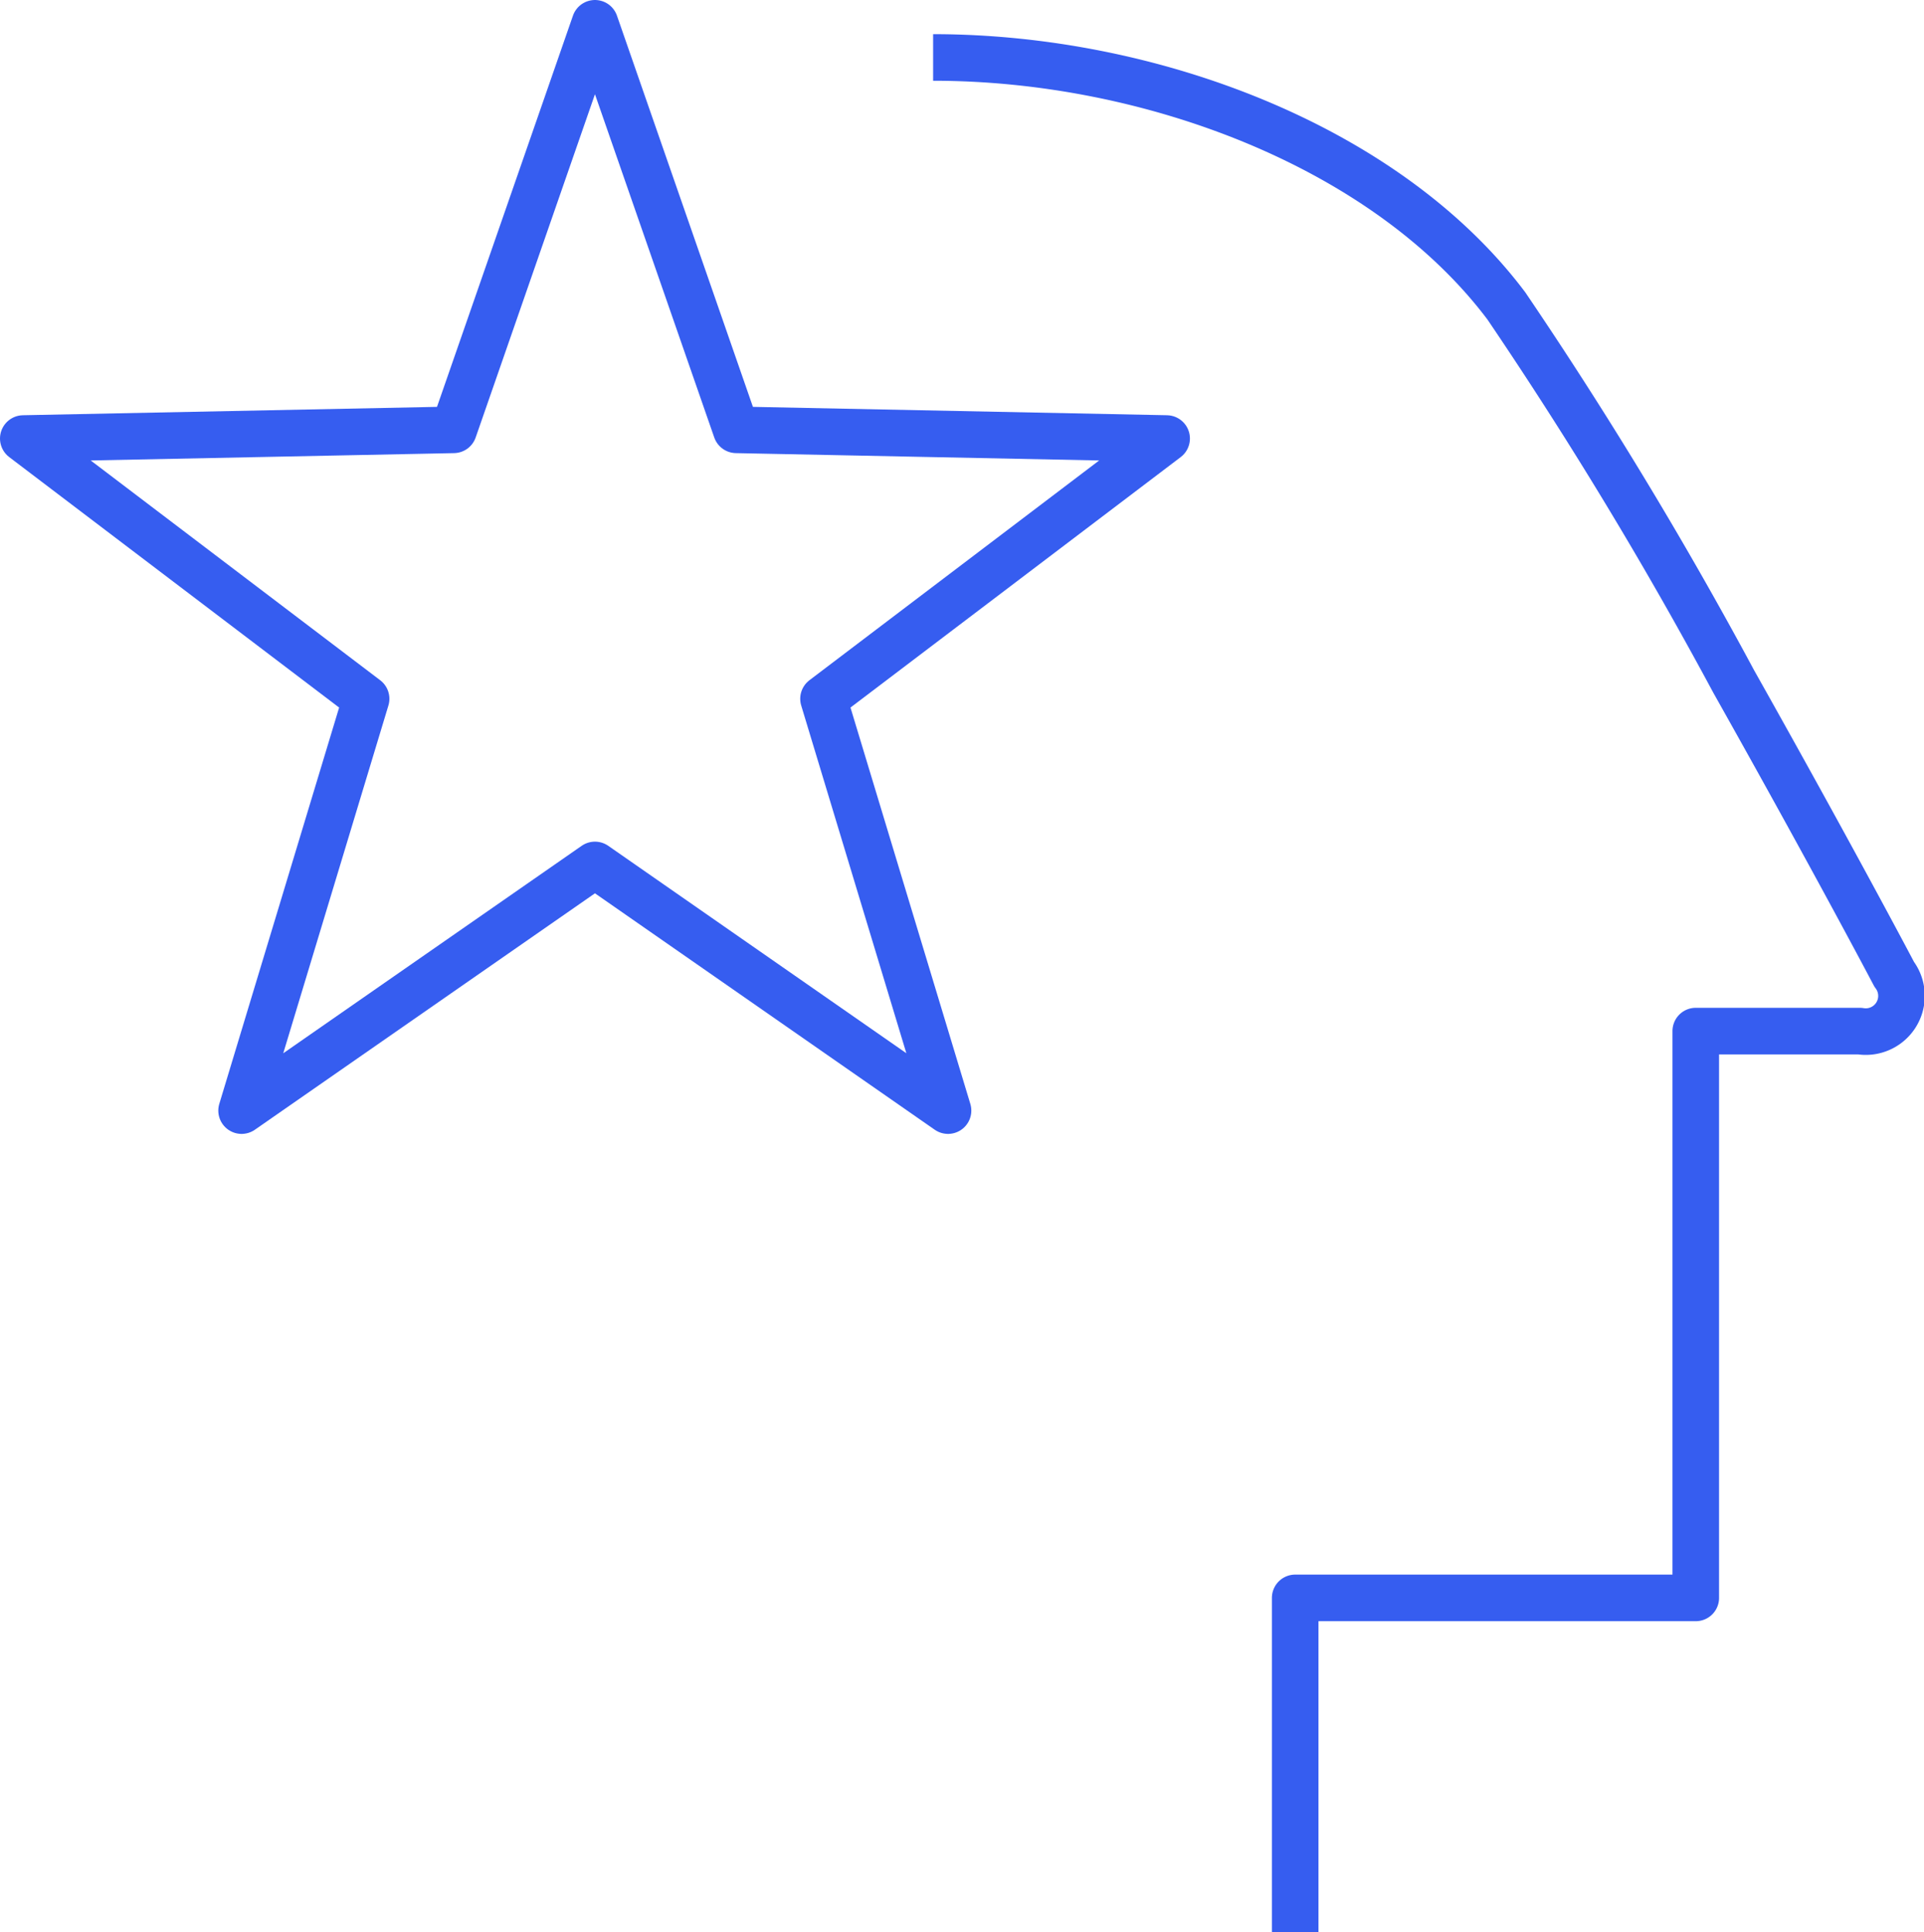
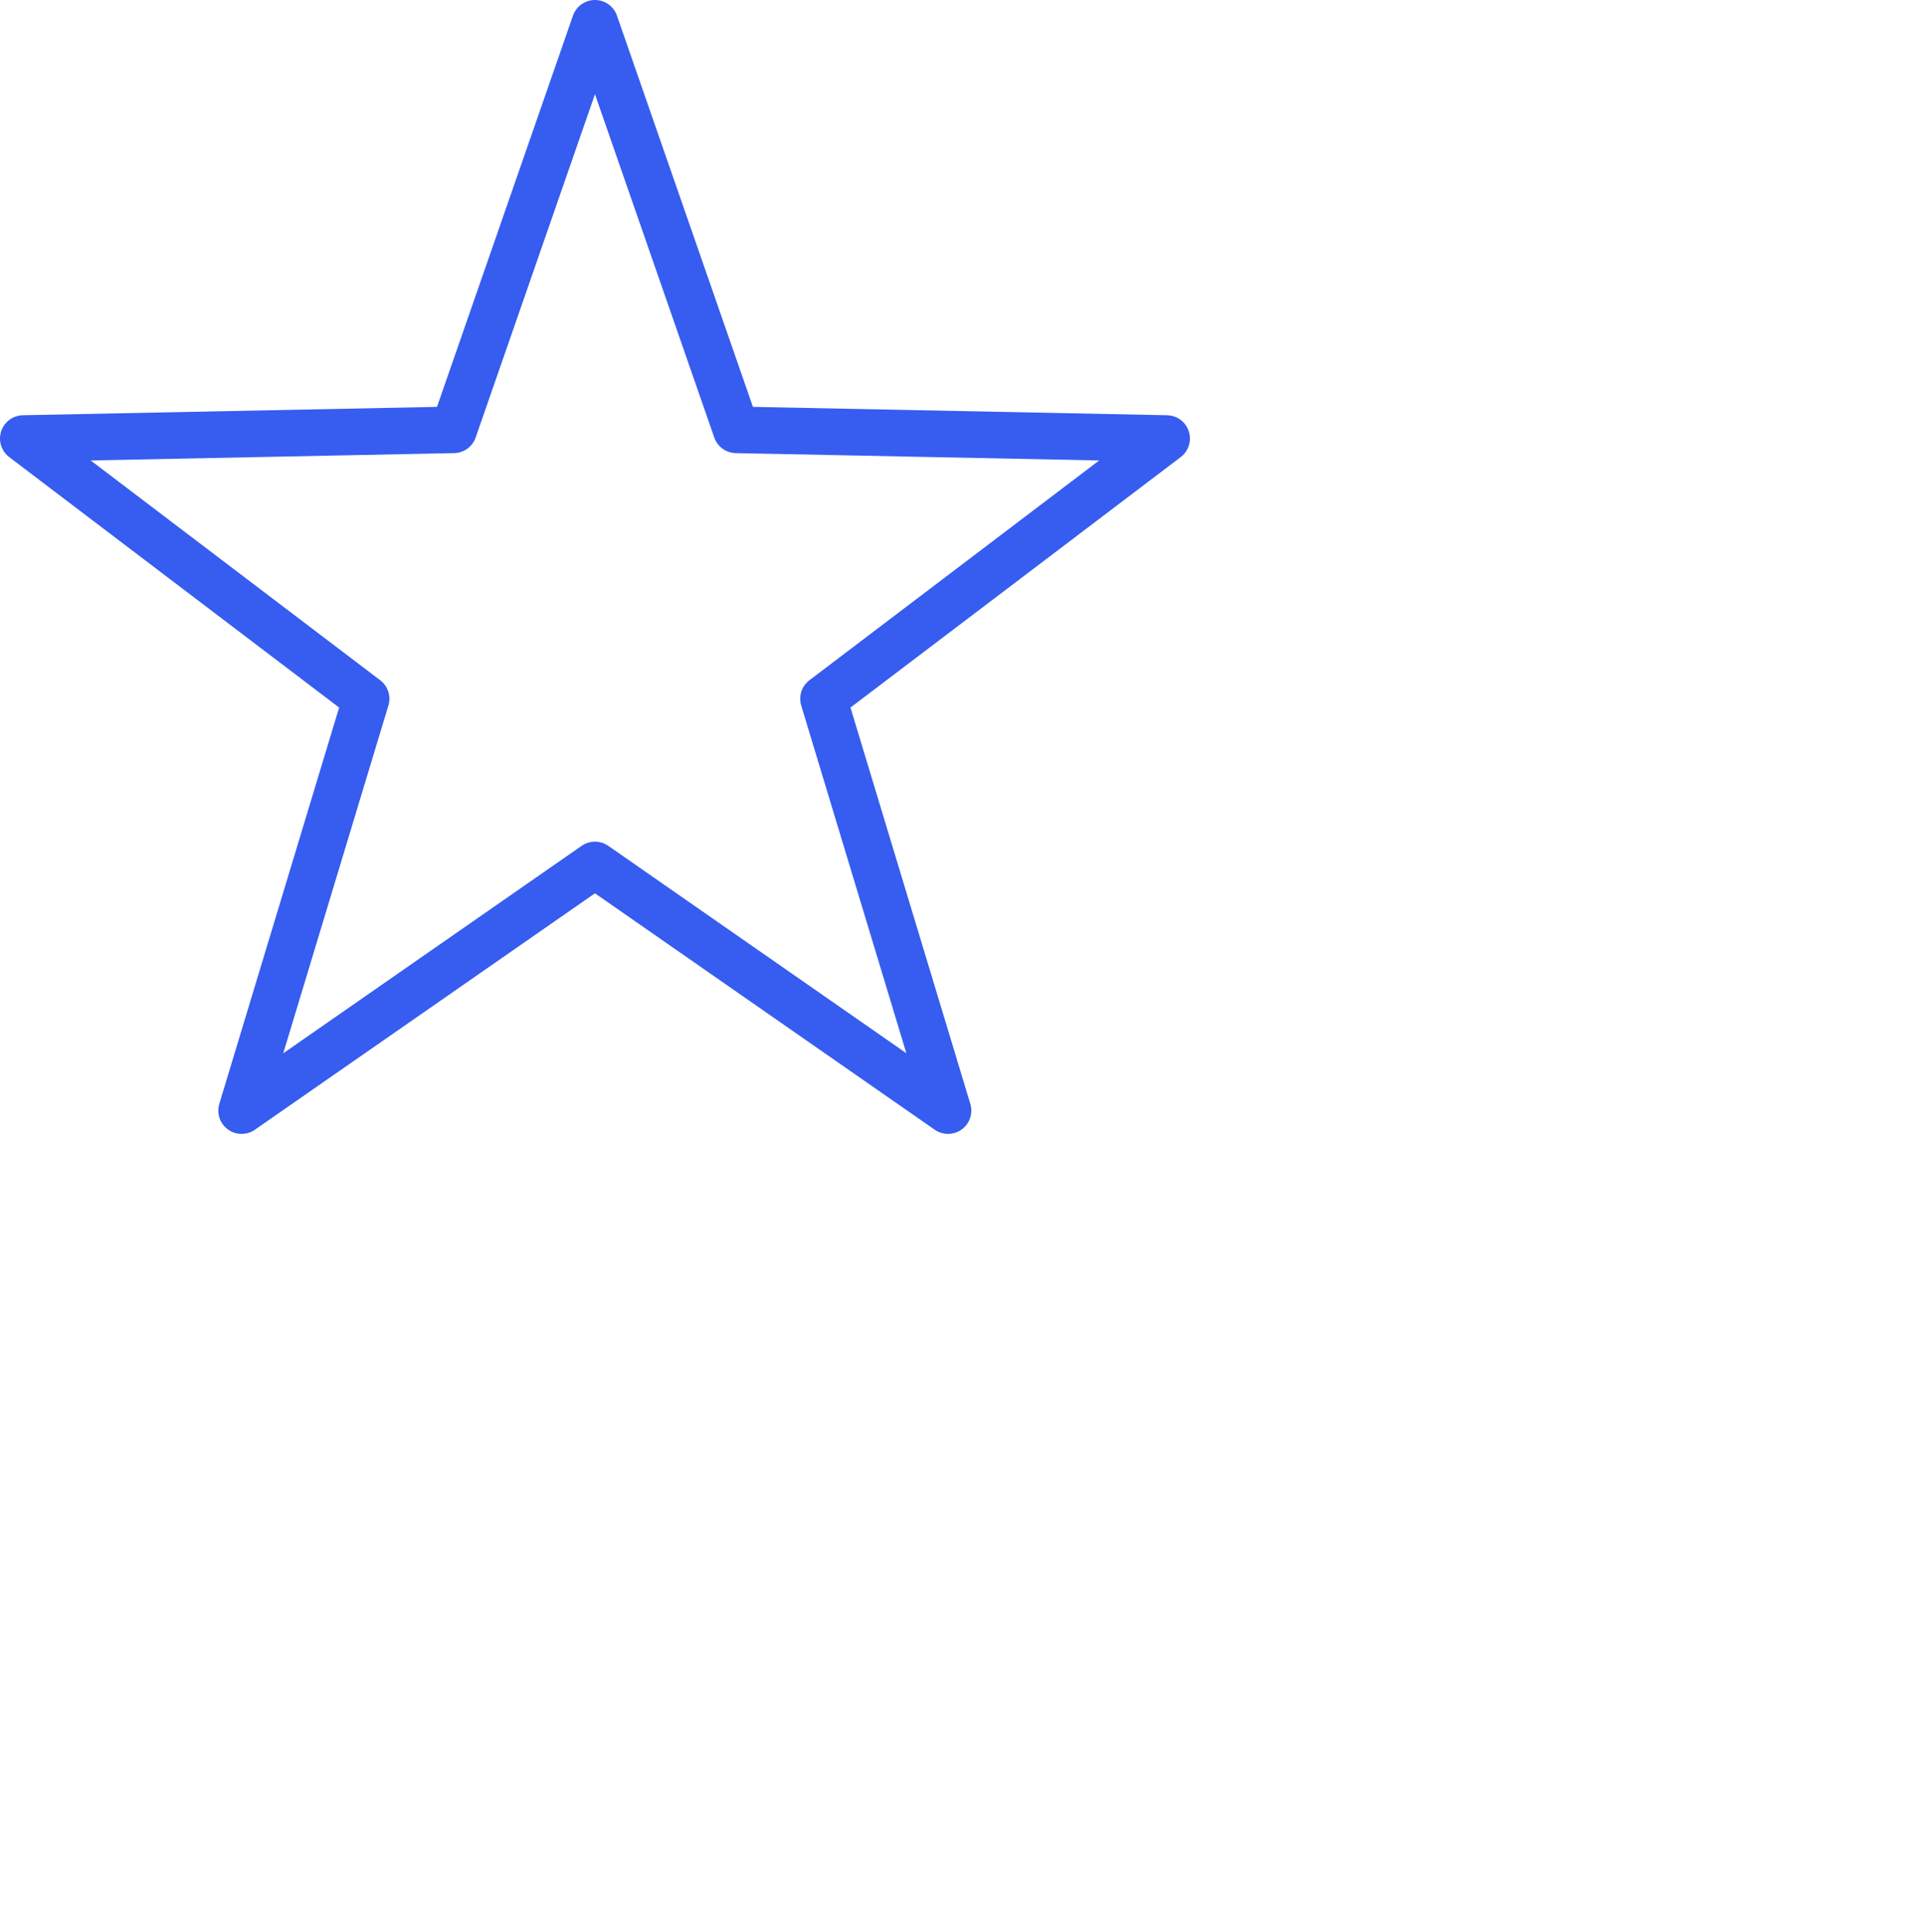
<svg xmlns="http://www.w3.org/2000/svg" viewBox="0 0 61.96 62.22">
  <defs>
    <style>.a{fill:none;stroke:#365df0;stroke-linejoin:round;stroke-width:1.5px;}</style>
  </defs>
  <polygon class="a" points="19.16 0.75 23.71 13.84 37.57 14.12 26.52 22.5 30.53 35.76 19.16 27.85 7.78 35.76 11.79 22.5 0.75 14.12 14.61 13.84 19.16 0.75" />
-   <path class="a" d="M30.05,1.85c7,0,14.61,2.88,18.46,8a137,137,0,0,1,7.32,12.09C59.07,27.7,61,31.37,61,31.37a1.15,1.15,0,0,1-1.11,1.83H54.61V51.45H41.71V62.22" />
</svg>